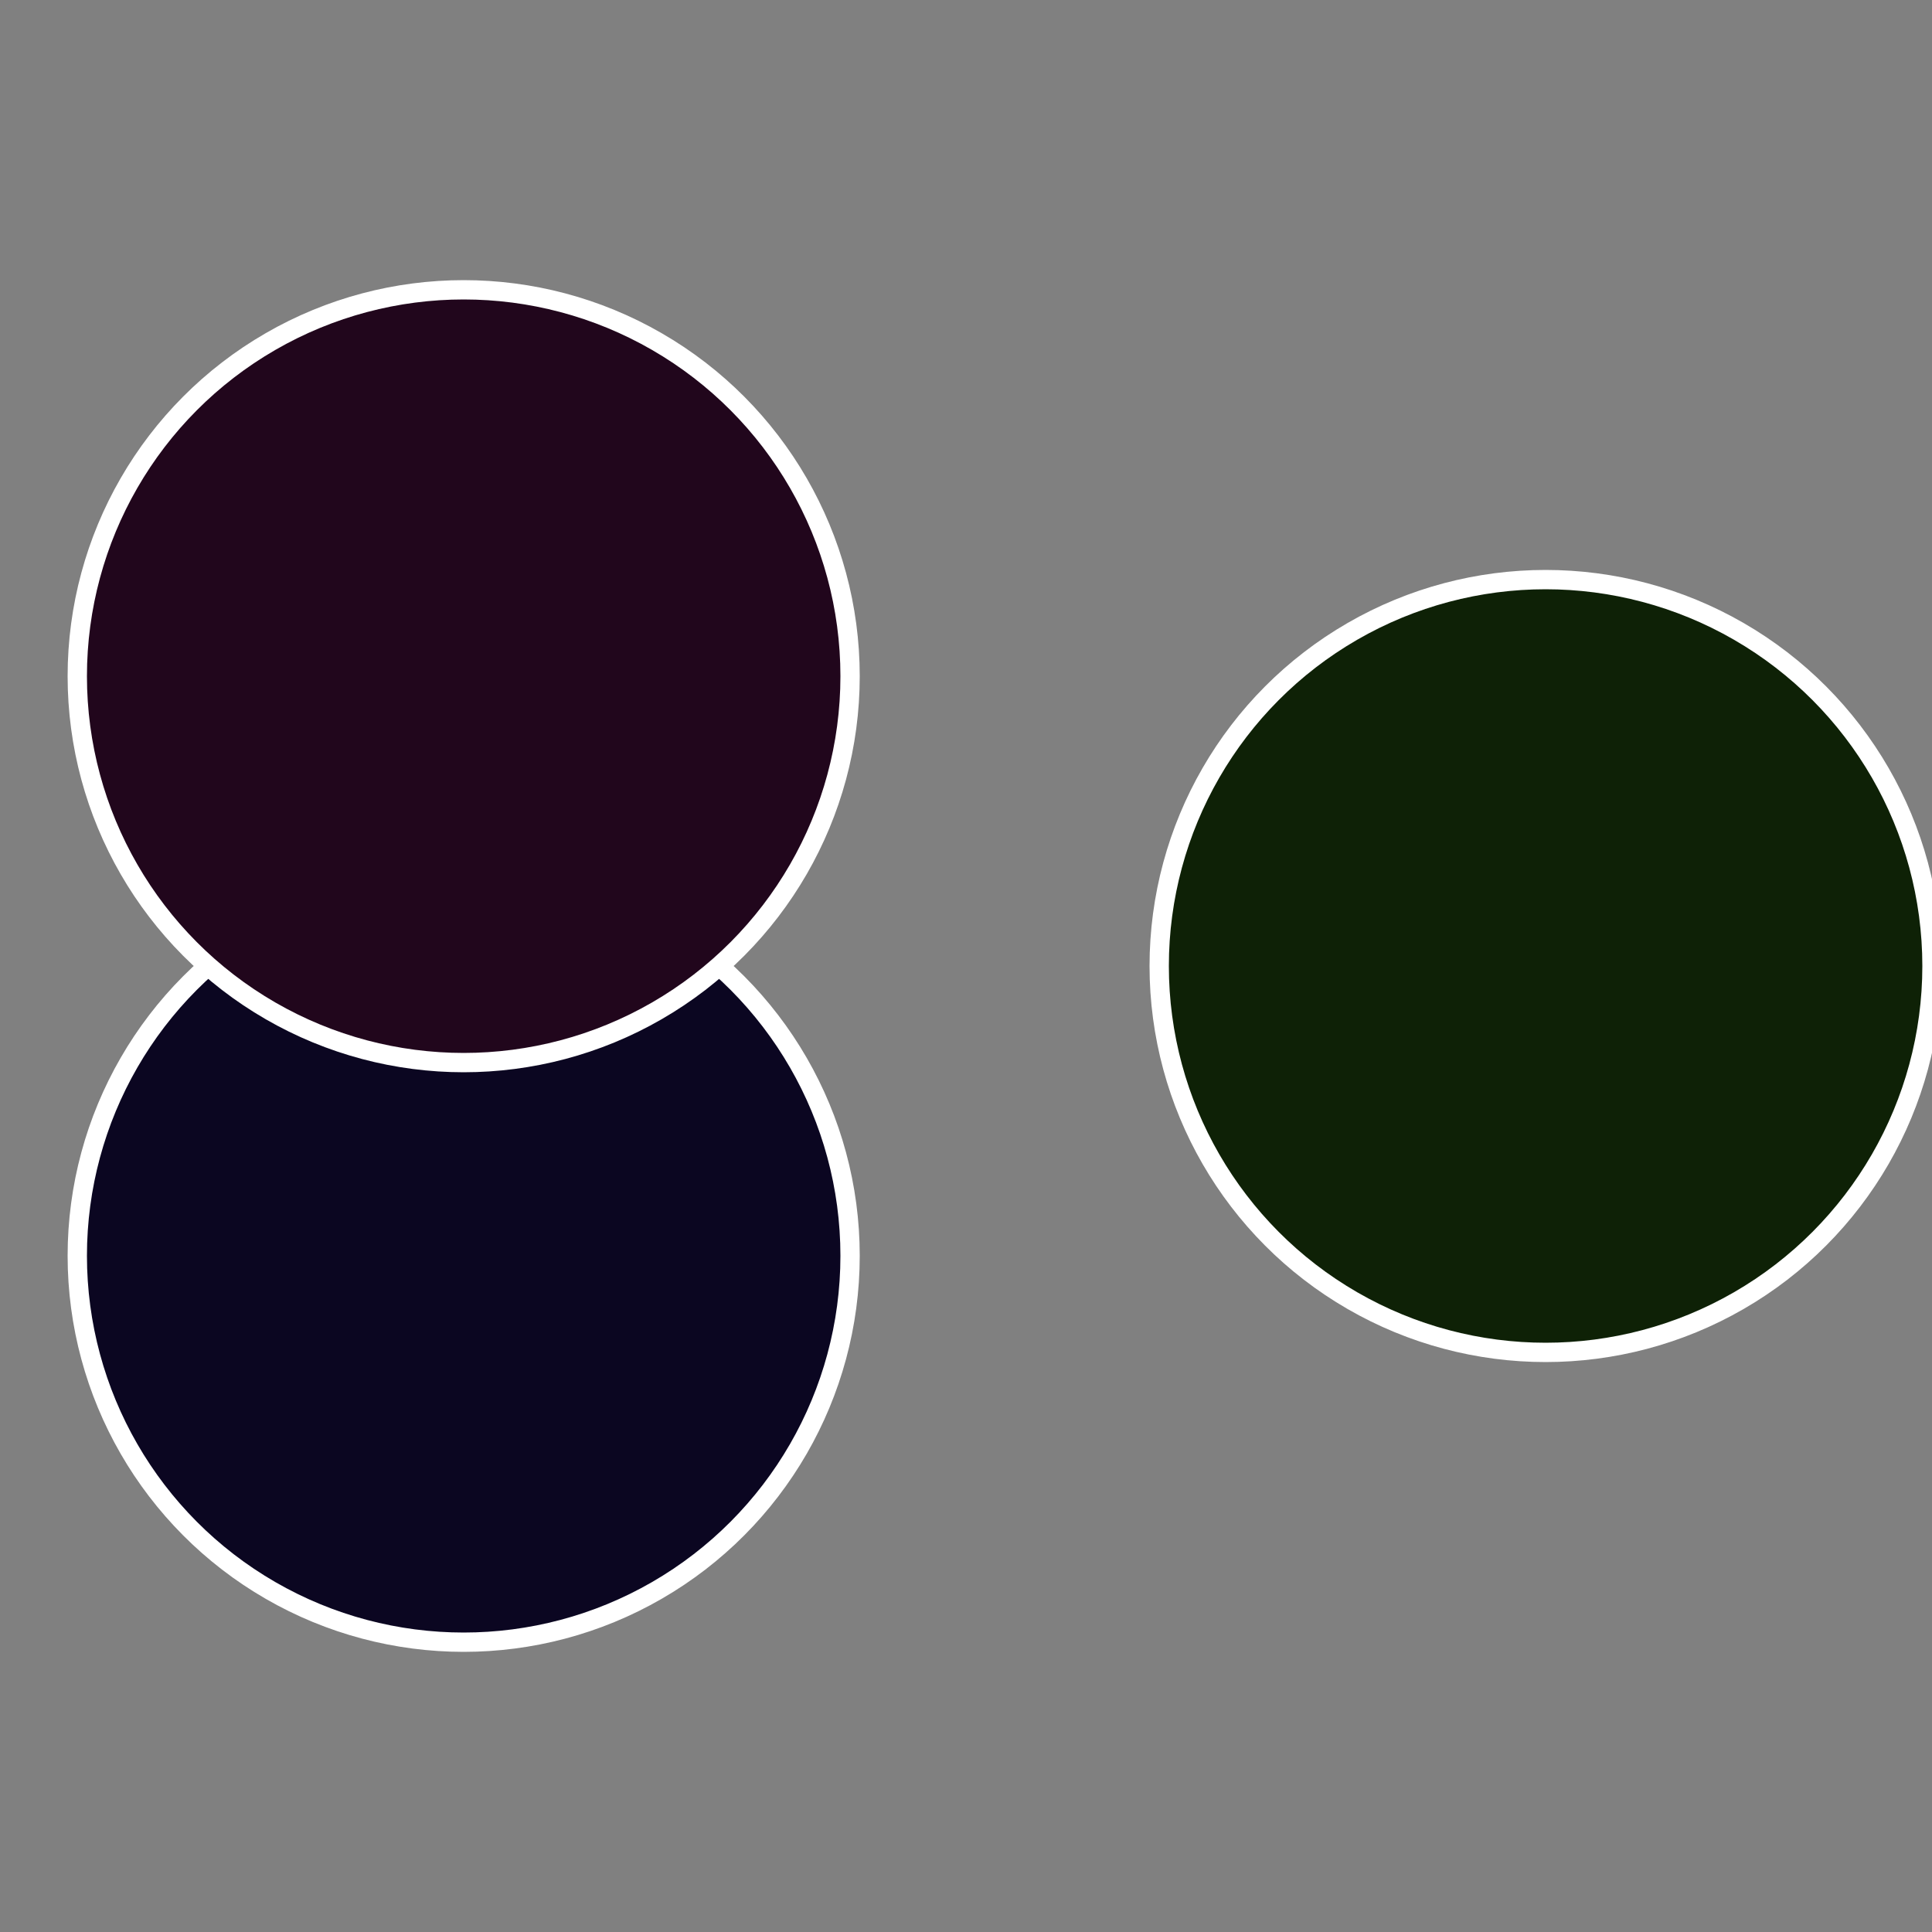
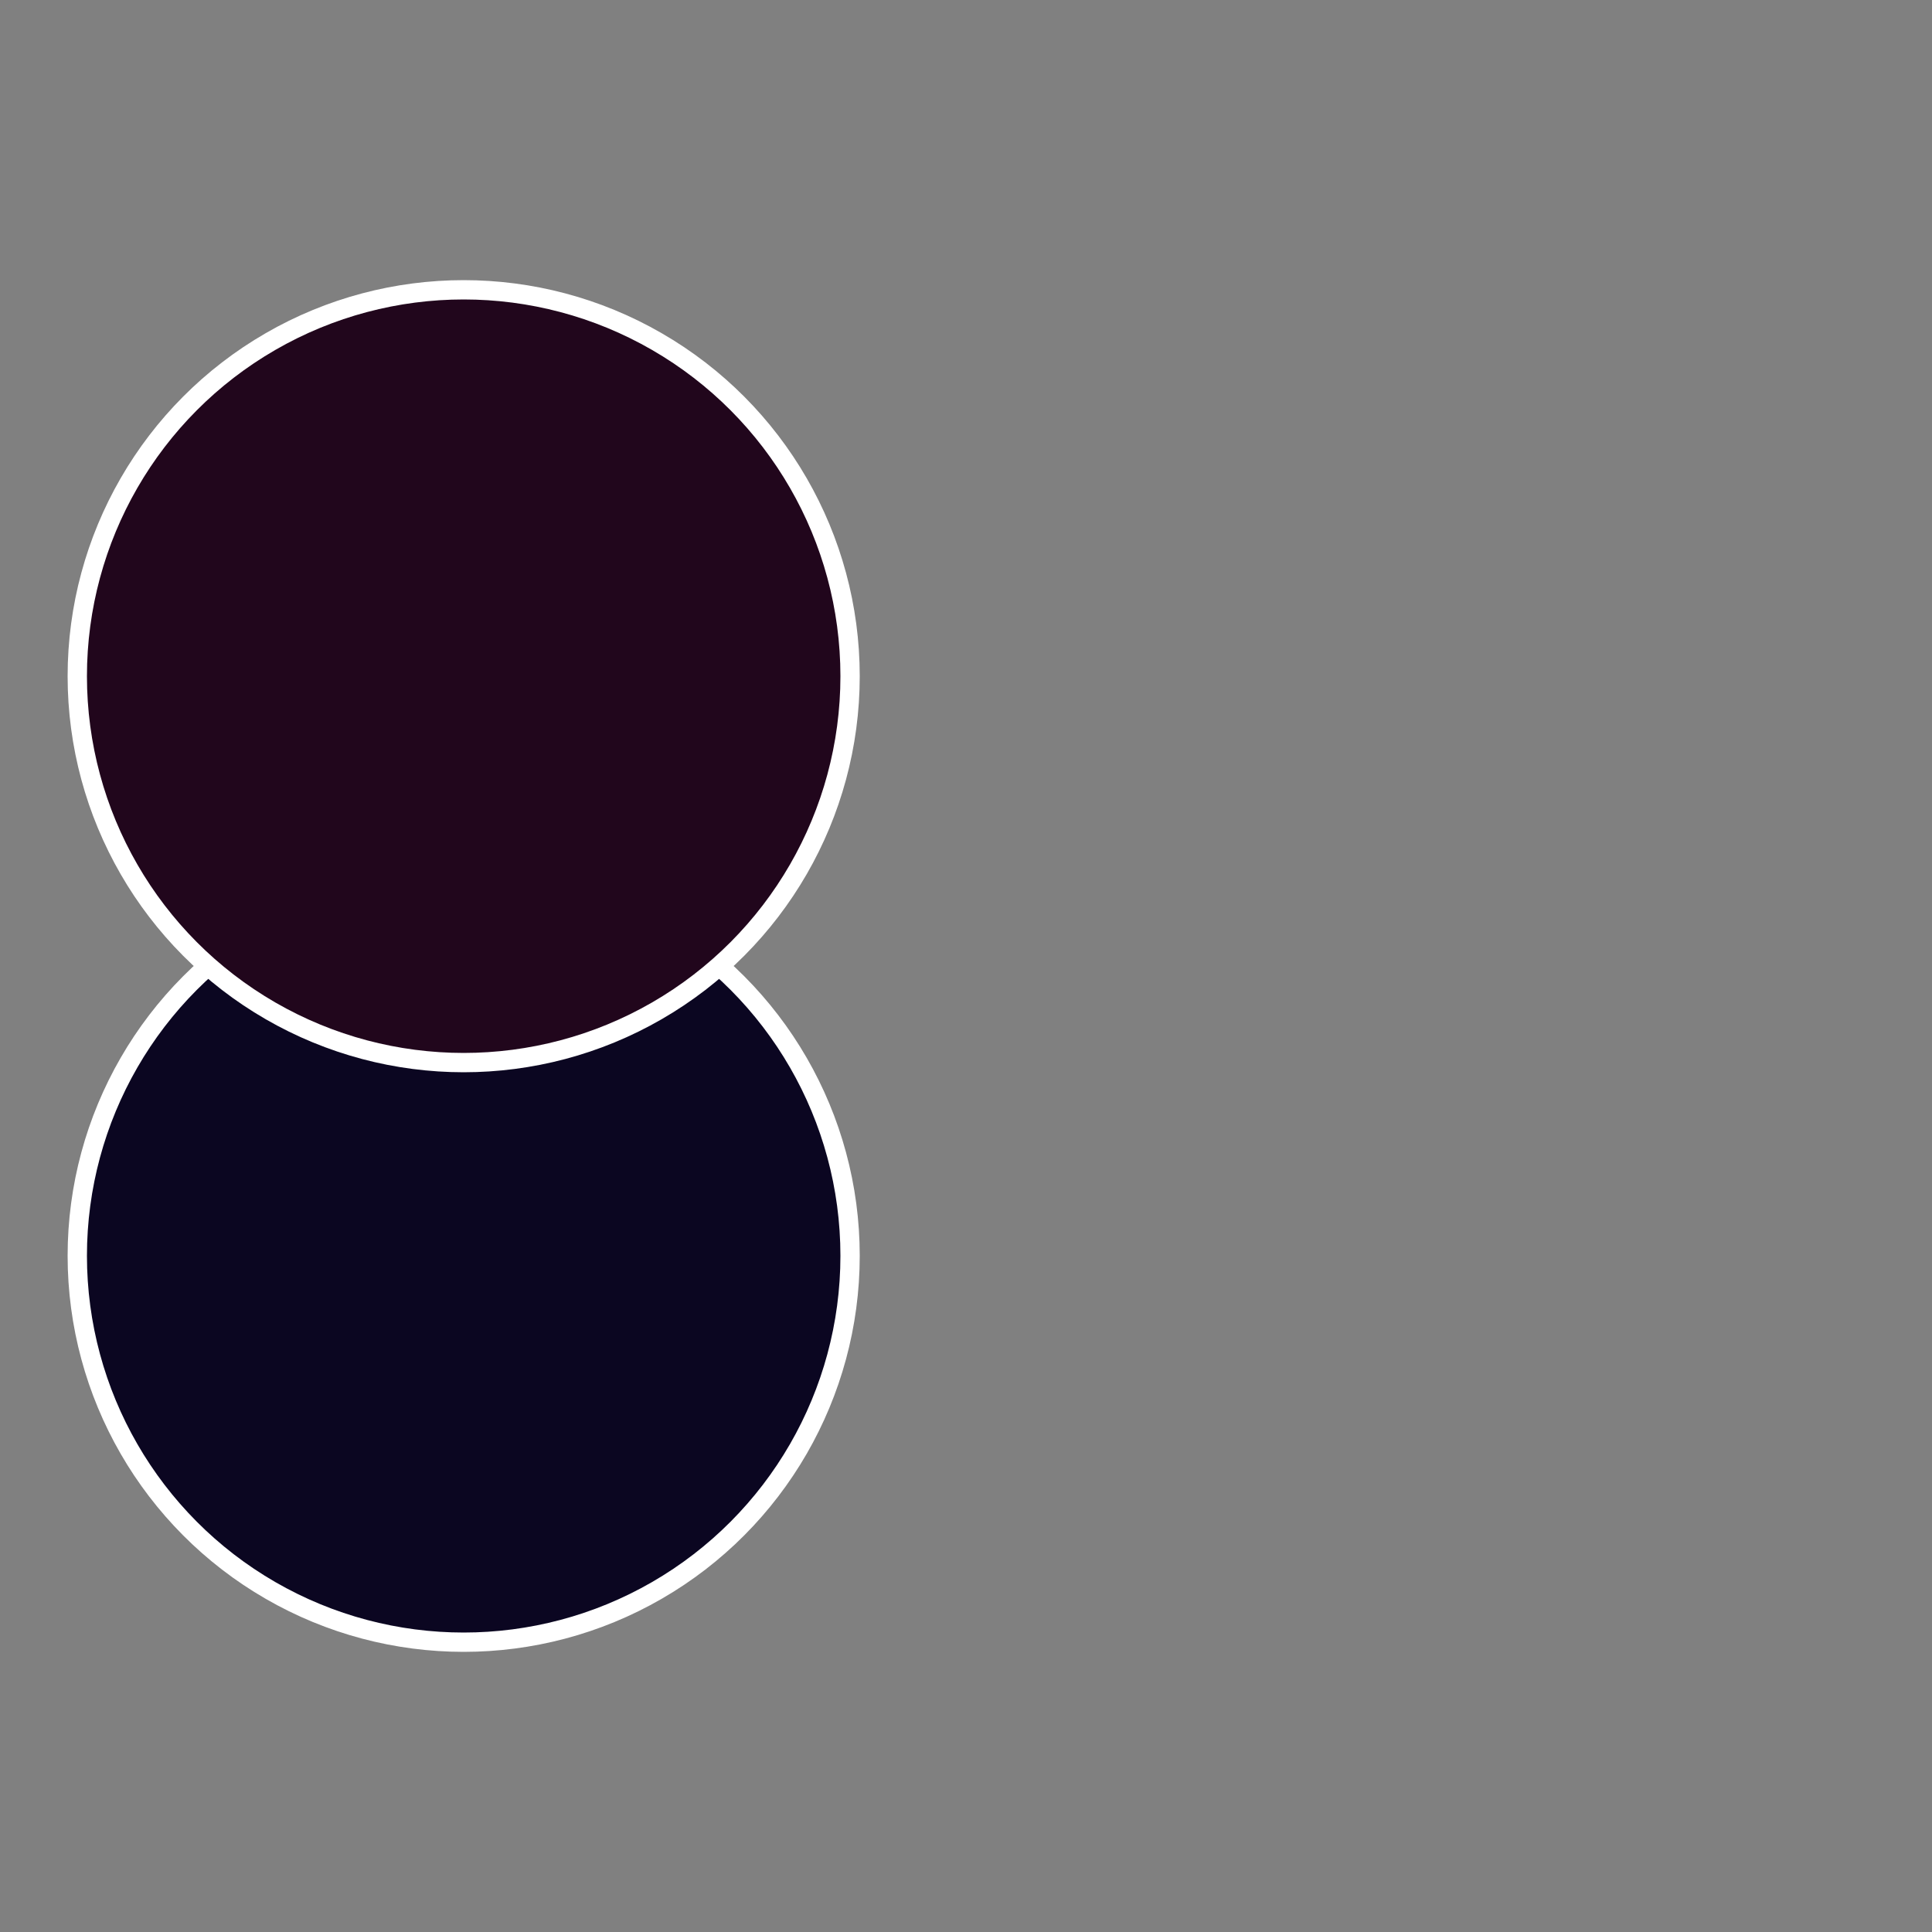
<svg xmlns="http://www.w3.org/2000/svg" width="500" height="500" viewBox="-1 -1 2 2">
  <rect x="-1" y="-1" width="2" height="2" fill="#808080" stroke="none" />
-   <circle cx="0.6" cy="0" r="0.4" fill="#0e2106" stroke="#fff" stroke-width="1%" />
  <circle cx="-0.52" cy="0.3" r="0.4" fill="#0b0621" stroke="#fff" stroke-width="1%" />
  <circle cx="-0.52" cy="-0.3" r="0.4" fill="#21061c" stroke="#fff" stroke-width="1%" />
</svg>